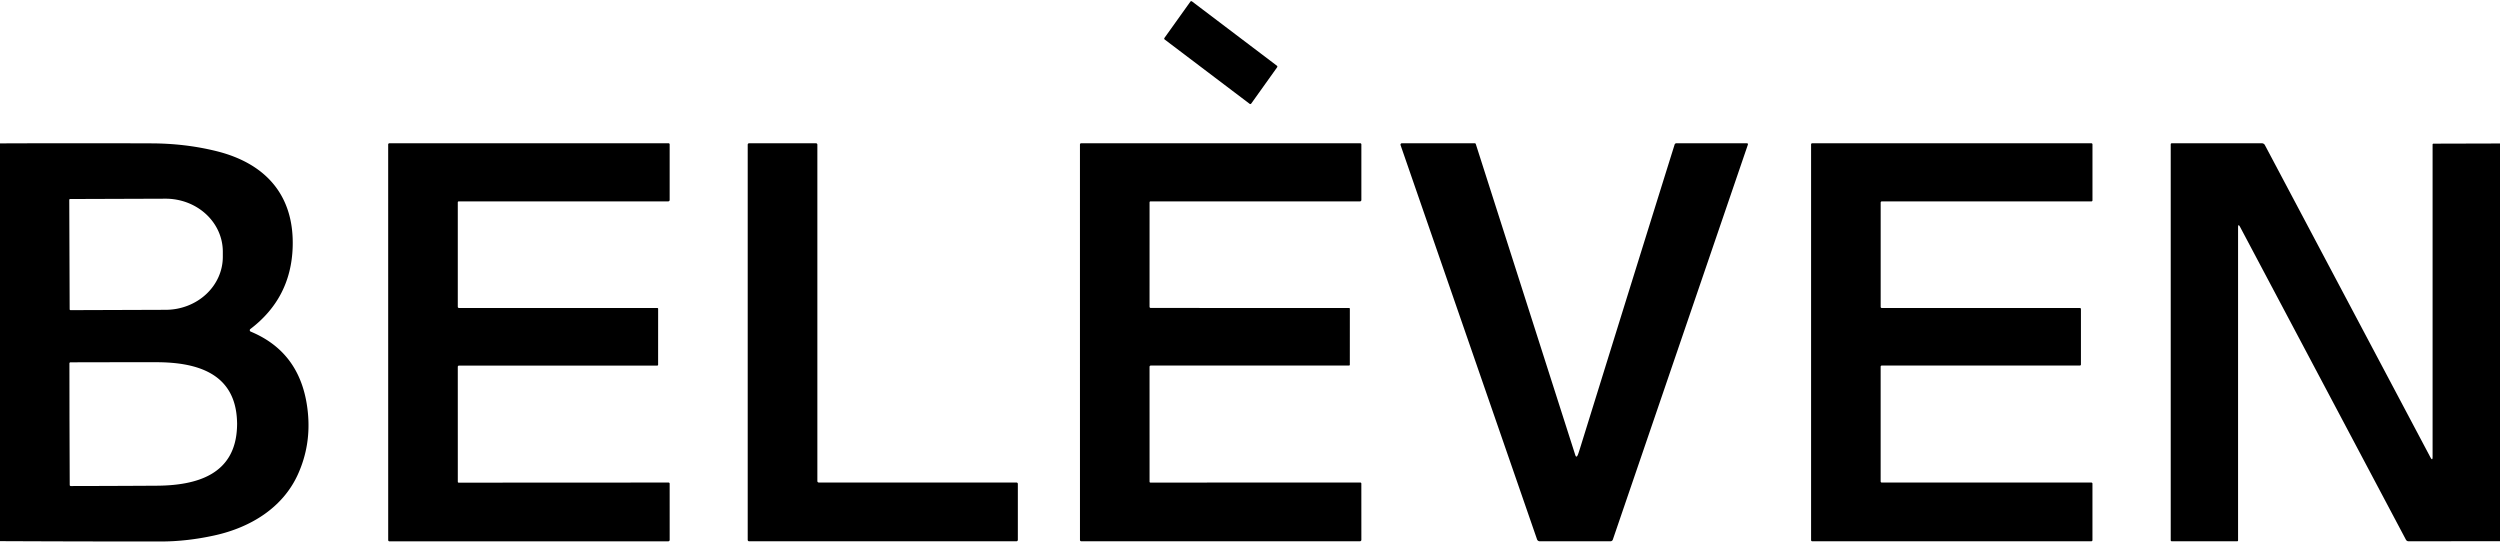
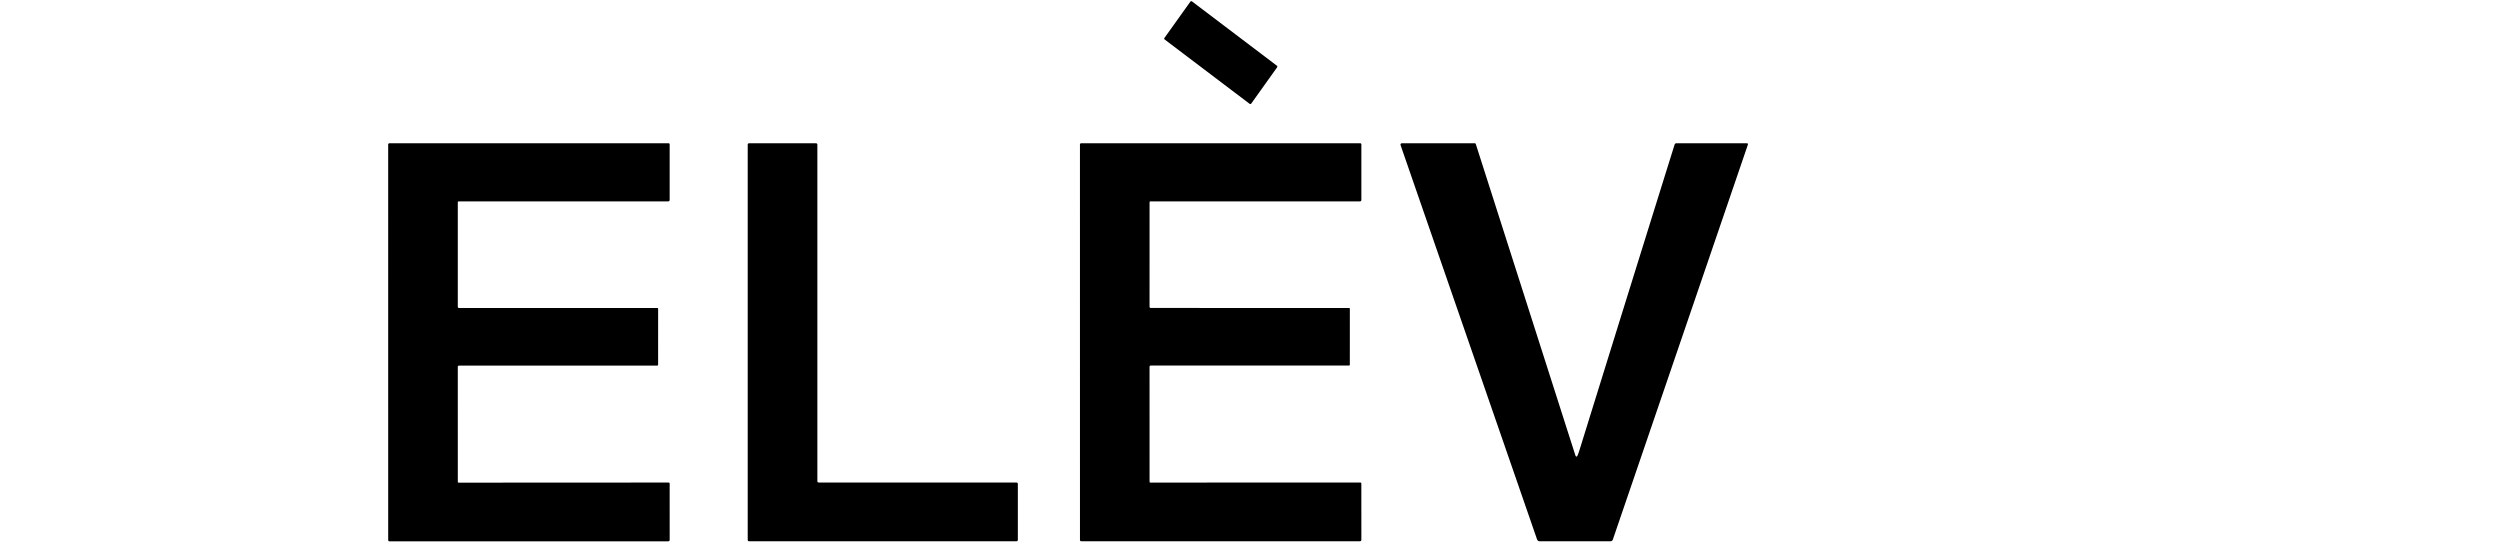
<svg xmlns="http://www.w3.org/2000/svg" version="1.1" viewBox="0.00 0.00 1146.00 249.00">
  <path fill="#000000" d="   M 585.44 30.84   L 573.57 47.47   A 0.52 0.52 0.0 0 1 572.83 47.59   L 533.89 18.11   A 0.52 0.52 0.0 0 1 533.78 17.39   L 545.66 0.76   A 0.52 0.52 0.0 0 1 546.40 0.64   L 585.33 30.12   A 0.52 0.52 0.0 0 1 585.44 30.84   Z" />
  <path fill="#000000" d="   M 466.58 221.82   L 466.58 247.48   A 0.64 0.64 0.0 0 1 465.94 248.12   L 343.39 248.12   A 0.64 0.64 0.0 0 1 342.75 247.48   L 342.75 66.31   A 0.64 0.64 0.0 0 1 343.39 65.67   L 374.04 65.67   A 0.64 0.64 0.0 0 1 374.68 66.31   L 374.68 220.54   A 0.64 0.64 0.0 0 0 375.32 221.18   L 465.94 221.18   A 0.64 0.64 0.0 0 1 466.58 221.82   Z" />
  <path fill="#000000" d="   M 723.25 208.57   Q 723.54 207.93 724.22 205.73   Q 750.51 121.05 767.64 66.28   A 0.87 0.86 -81.2 0 1 768.46 65.67   L 800.66 65.67   Q 801.45 65.67 801.19 66.42   L 739.32 247.36   A 1.15 1.14 9.7 0 1 738.24 248.12   L 705.81 248.12   A 1.31 1.30 80.2 0 1 704.58 247.25   L 642.02 66.52   A 0.64 0.64 0.0 0 1 642.63 65.67   L 676.02 65.67   A 0.50 0.50 0.0 0 1 676.50 66.02   L 722.08 208.51   Q 722.58 210.07 723.25 208.57   Z" />
-   <path fill="#000000" d="   M 0.00 248.06   L 0.00 65.73   Q 34.75 65.60 69.50 65.72   Q 85.18 65.78 99.32 69.31   C 121.81 74.92 134.94 89.58 134.16 113.29   Q 133.39 136.68 114.77 150.82   A 0.69 0.69 0.0 0 0 114.92 152.01   C 131.23 158.80 139.35 171.56 141.11 188.95   Q 142.65 204.05 136.54 217.49   C 129.58 232.82 114.82 241.78 98.43 245.41   Q 85.78 248.21 73.75 248.22   Q 36.88 248.23 0.00 248.06   Z   M 31.75 91.64   L 31.93 141.76   A 0.41 0.41 0.0 0 0 32.34 142.17   L 76.00 142.02   A 26.23 24.28 -0.2 0 0 102.14 117.65   L 102.14 115.27   A 26.23 24.28 -0.2 0 0 75.82 91.08   L 32.16 91.23   A 0.41 0.41 0.0 0 0 31.75 91.64   Z   M 31.86 194.45   Q 31.86 195.29 31.96 222.32   A 0.48 0.48 0.0 0 0 32.44 222.80   Q 51.18 222.77 71.71 222.65   C 90.06 222.55 107.99 217.66 108.66 195.50   Q 108.69 194.52 108.69 194.25   Q 108.69 193.98 108.65 193.01   C 107.87 170.85 89.92 166.05 71.57 166.04   Q 51.04 166.03 32.30 166.09   A 0.48 0.48 0.0 0 0 31.82 166.57   Q 31.85 193.60 31.86 194.45   Z" />
  <path fill="#000000" d="   M 209.86 220.86   A 0.39 0.39 0.0 0 0 210.25 221.25   L 306.48 221.20   A 0.50 0.49 90.0 0 1 306.97 221.70   L 306.98 247.49   A 0.65 0.65 0.0 0 1 306.33 248.14   L 178.52 248.15   A 0.57 0.57 0.0 0 1 177.95 247.58   L 177.94 66.23   A 0.56 0.56 0.0 0 1 178.50 65.67   L 306.46 65.66   A 0.52 0.51 90.0 0 1 306.97 66.18   L 306.97 91.66   A 0.65 0.65 0.0 0 1 306.32 92.31   L 210.26 92.32   A 0.42 0.41 90.0 0 0 209.85 92.74   L 209.85 140.56   Q 209.85 141.18 210.48 141.18   L 301.31 141.18   A 0.37 0.37 0.0 0 1 301.69 141.55   L 301.68 167.19   A 0.39 0.39 0.0 0 1 301.29 167.58   L 210.48 167.59   Q 209.85 167.59 209.85 168.22   L 209.86 220.86   Z" />
  <path fill="#000000" d="   M 526.96 220.83   A 0.39 0.39 0.0 0 0 527.35 221.22   L 623.55 221.18   A 0.50 0.49 90.0 0 1 624.04 221.68   L 624.05 247.46   A 0.65 0.65 0.0 0 1 623.40 248.11   L 495.63 248.11   A 0.57 0.57 0.0 0 1 495.06 247.54   L 495.05 66.23   A 0.56 0.56 0.0 0 1 495.61 65.67   L 623.54 65.67   A 0.52 0.51 90.0 0 1 624.05 66.19   L 624.05 91.67   A 0.65 0.65 0.0 0 1 623.40 92.32   L 527.37 92.32   A 0.42 0.41 90.0 0 0 526.96 92.74   L 526.95 140.55   Q 526.95 141.17 527.58 141.17   L 618.40 141.18   A 0.37 0.37 0.0 0 1 618.77 141.55   L 618.76 167.18   A 0.39 0.39 0.0 0 1 618.37 167.57   L 527.58 167.57   Q 526.95 167.58 526.95 168.21   L 526.96 220.83   Z" />
-   <path fill="#000000" d="   M 959.18 221.70   L 959.18 247.61   A 0.50 0.50 0.0 0 1 958.68 248.11   L 830.70 248.11   A 0.50 0.50 0.0 0 1 830.20 247.61   L 830.20 66.18   A 0.50 0.50 0.0 0 1 830.70 65.68   L 958.69 65.68   A 0.50 0.50 0.0 0 1 959.19 66.18   L 959.19 91.83   A 0.50 0.50 0.0 0 1 958.69 92.33   L 862.60 92.33   A 0.50 0.50 0.0 0 0 862.10 92.83   L 862.10 140.68   A 0.50 0.50 0.0 0 0 862.60 141.18   L 953.40 141.18   A 0.50 0.50 0.0 0 1 953.90 141.68   L 953.90 167.07   A 0.50 0.50 0.0 0 1 953.40 167.57   L 862.59 167.57   A 0.50 0.50 0.0 0 0 862.09 168.07   L 862.09 220.70   A 0.50 0.50 0.0 0 0 862.59 221.20   L 958.68 221.20   A 0.50 0.50 0.0 0 1 959.18 221.70   Z" />
-   <path fill="#000000" d="   M 1146.00 65.77   L 1146.00 248.08   L 1104.08 248.12   A 1.37 1.36 -13.6 0 1 1102.87 247.39   L 1026.88 104.07   Q 1025.93 102.28 1025.93 104.31   L 1025.93 247.73   A 0.39 0.39 0.0 0 1 1025.54 248.12   L 995.59 248.12   Q 995.06 248.12 995.06 247.59   L 995.06 66.14   A 0.46 0.46 0.0 0 1 995.52 65.68   L 1036.85 65.68   A 1.56 1.55 75.9 0 1 1038.22 66.50   L 1114.10 209.64   Q 1115.10 211.51 1115.10 209.39   L 1115.10 66.30   Q 1115.10 65.85 1115.56 65.85   L 1146.00 65.77   Z" />
</svg>